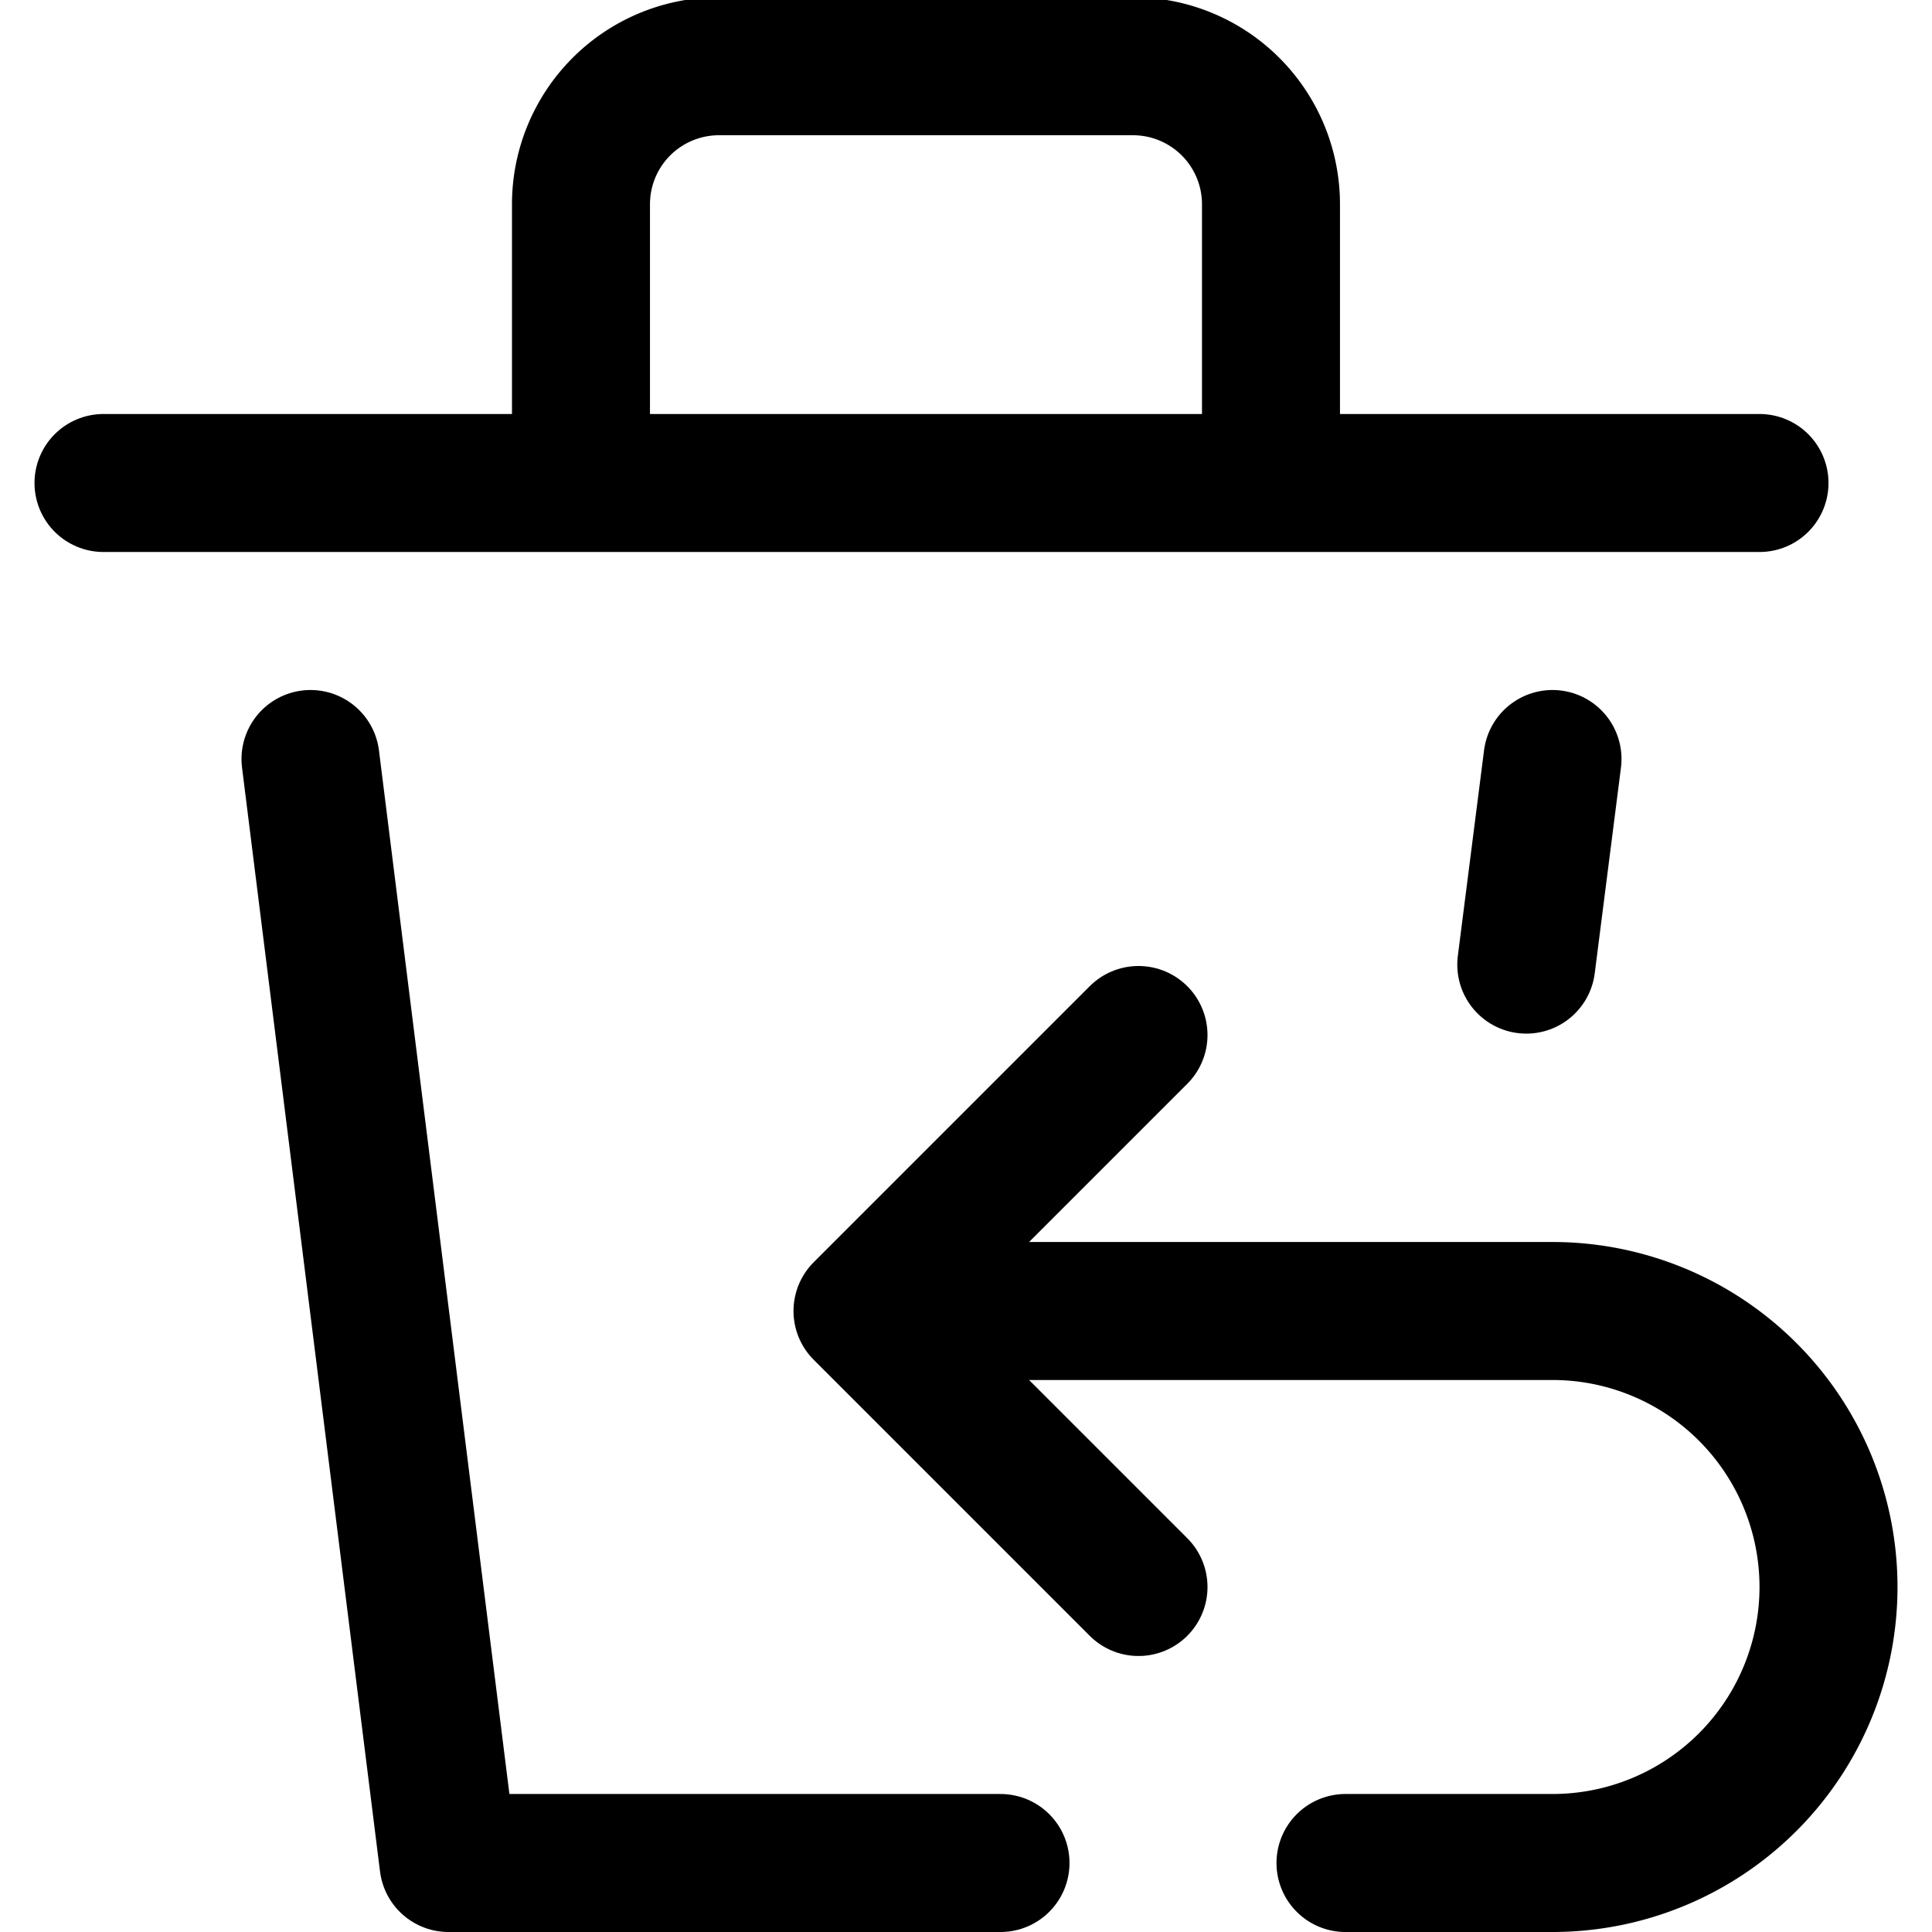
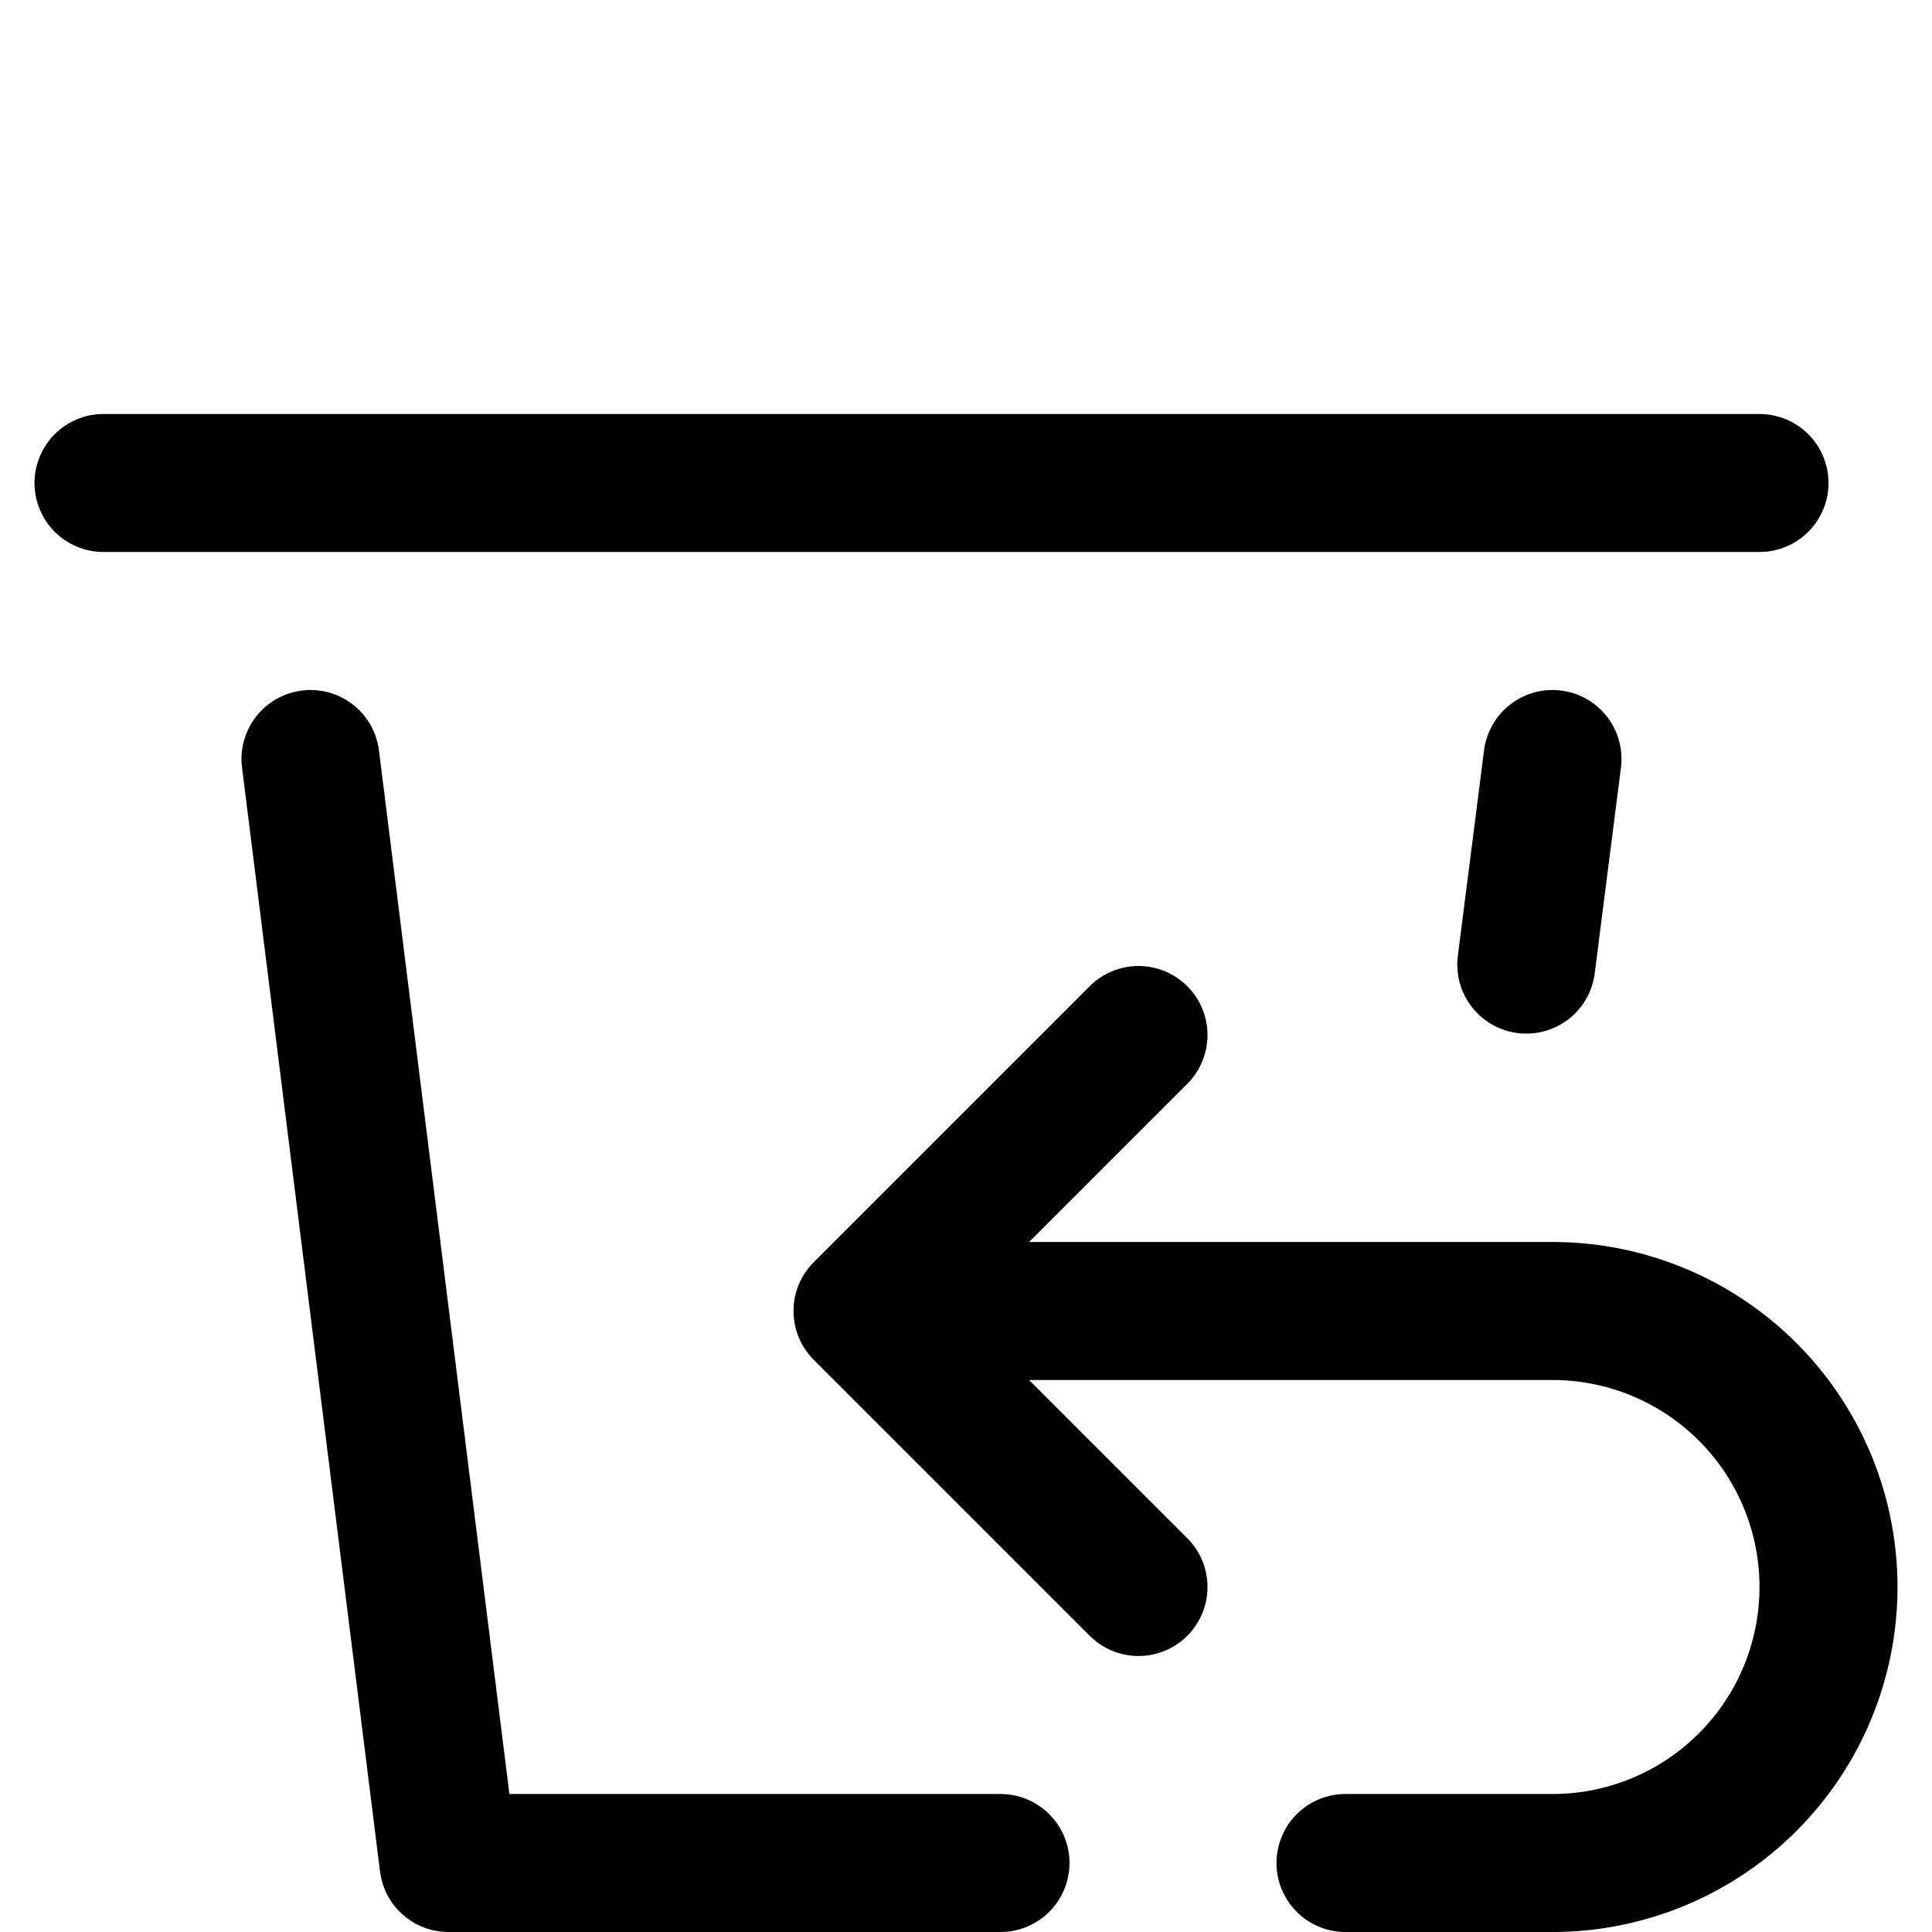
<svg xmlns="http://www.w3.org/2000/svg" viewBox="0 0 14 14">
  <g transform="matrix(1,0,0,1,0,0)">
    <g>
      <polyline points="7.25 13.5 3.25 13.5 2.25 5.5" style="fill: none;stroke: #000000;stroke-linecap: round;stroke-linejoin: round" />
      <line x1="11.25" y1="5.5" x2="11.06" y2="6.99" style="fill: none;stroke: #000000;stroke-linecap: round;stroke-linejoin: round" />
      <line x1="0.75" y1="3.5" x2="12.75" y2="3.5" style="fill: none;stroke: #000000;stroke-linecap: round;stroke-linejoin: round" />
-       <path d="M4.21,3.21l0-1.73a1,1,0,0,1,1-1h3a1,1,0,0,1,1,1v2" style="fill: none;stroke: #000000;stroke-linecap: round;stroke-linejoin: round" />
      <path d="M7.25,9.5h4a2,2,0,0,1,0,4H9.75" style="fill: none;stroke: #000000;stroke-linecap: round;stroke-linejoin: round" />
      <polyline points="8.25 11.5 6.25 9.5 8.25 7.5" style="fill: none;stroke: #000000;stroke-linecap: round;stroke-linejoin: round" />
    </g>
  </g>
</svg>